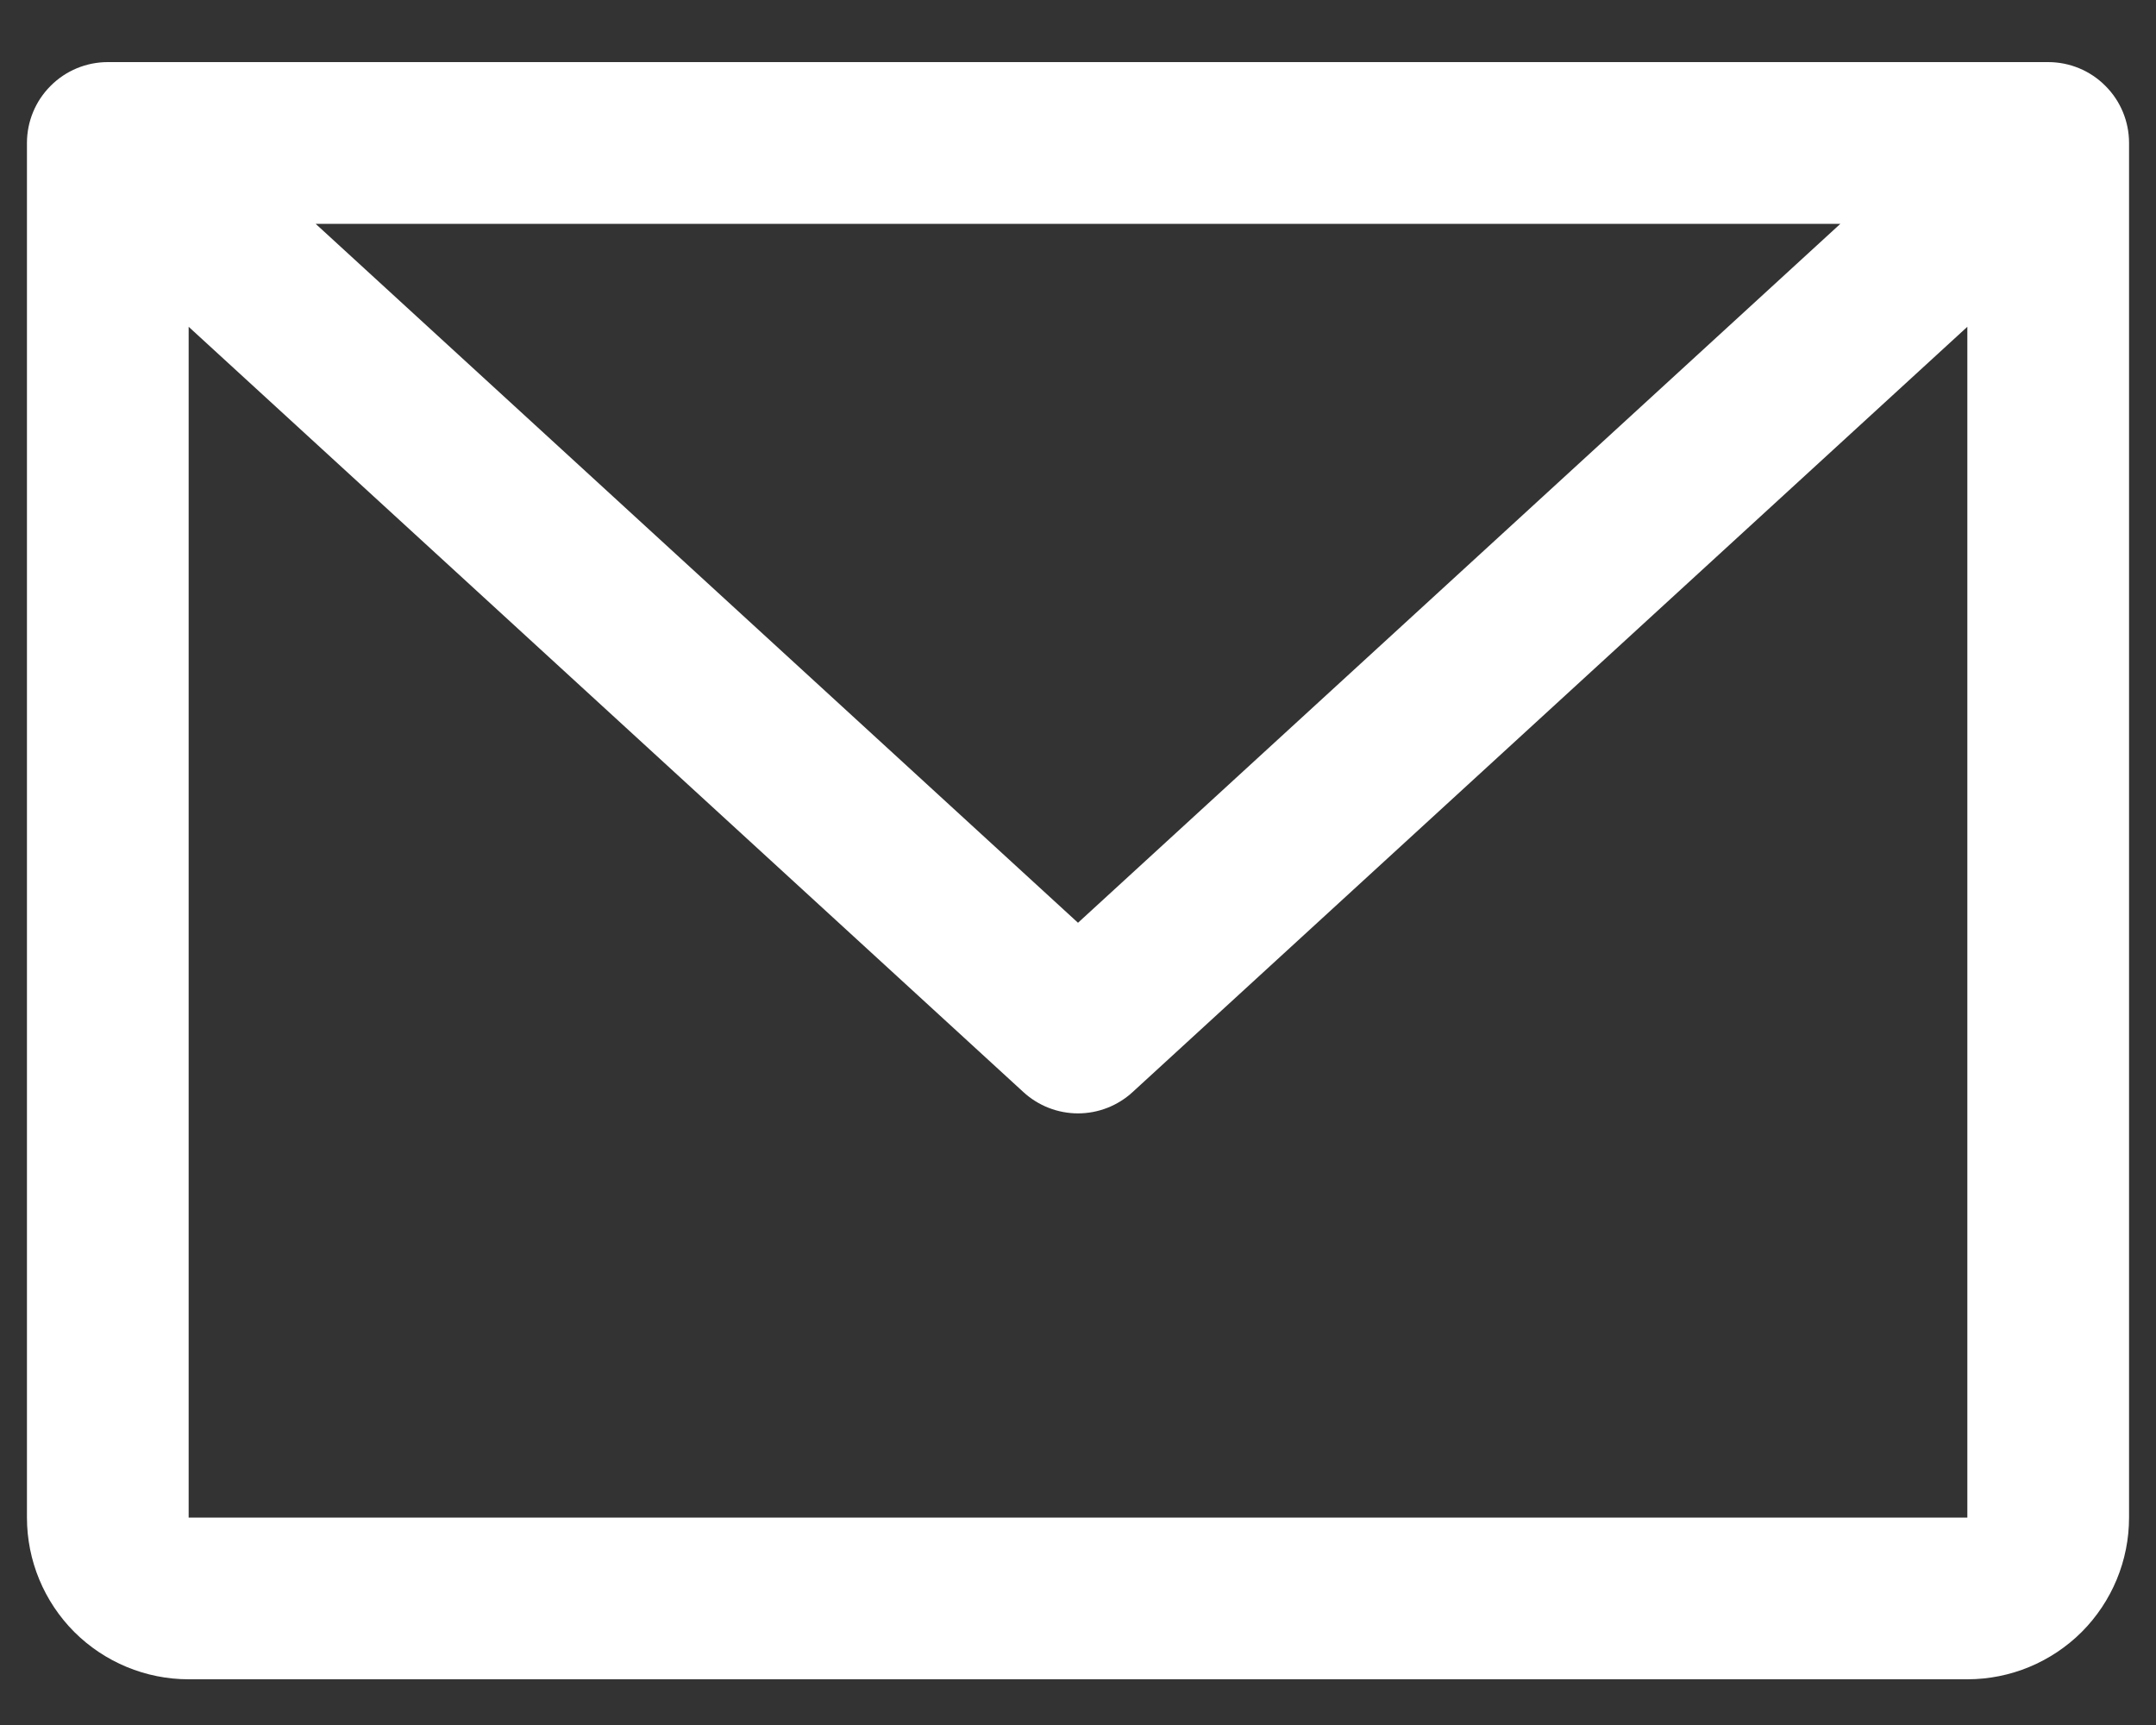
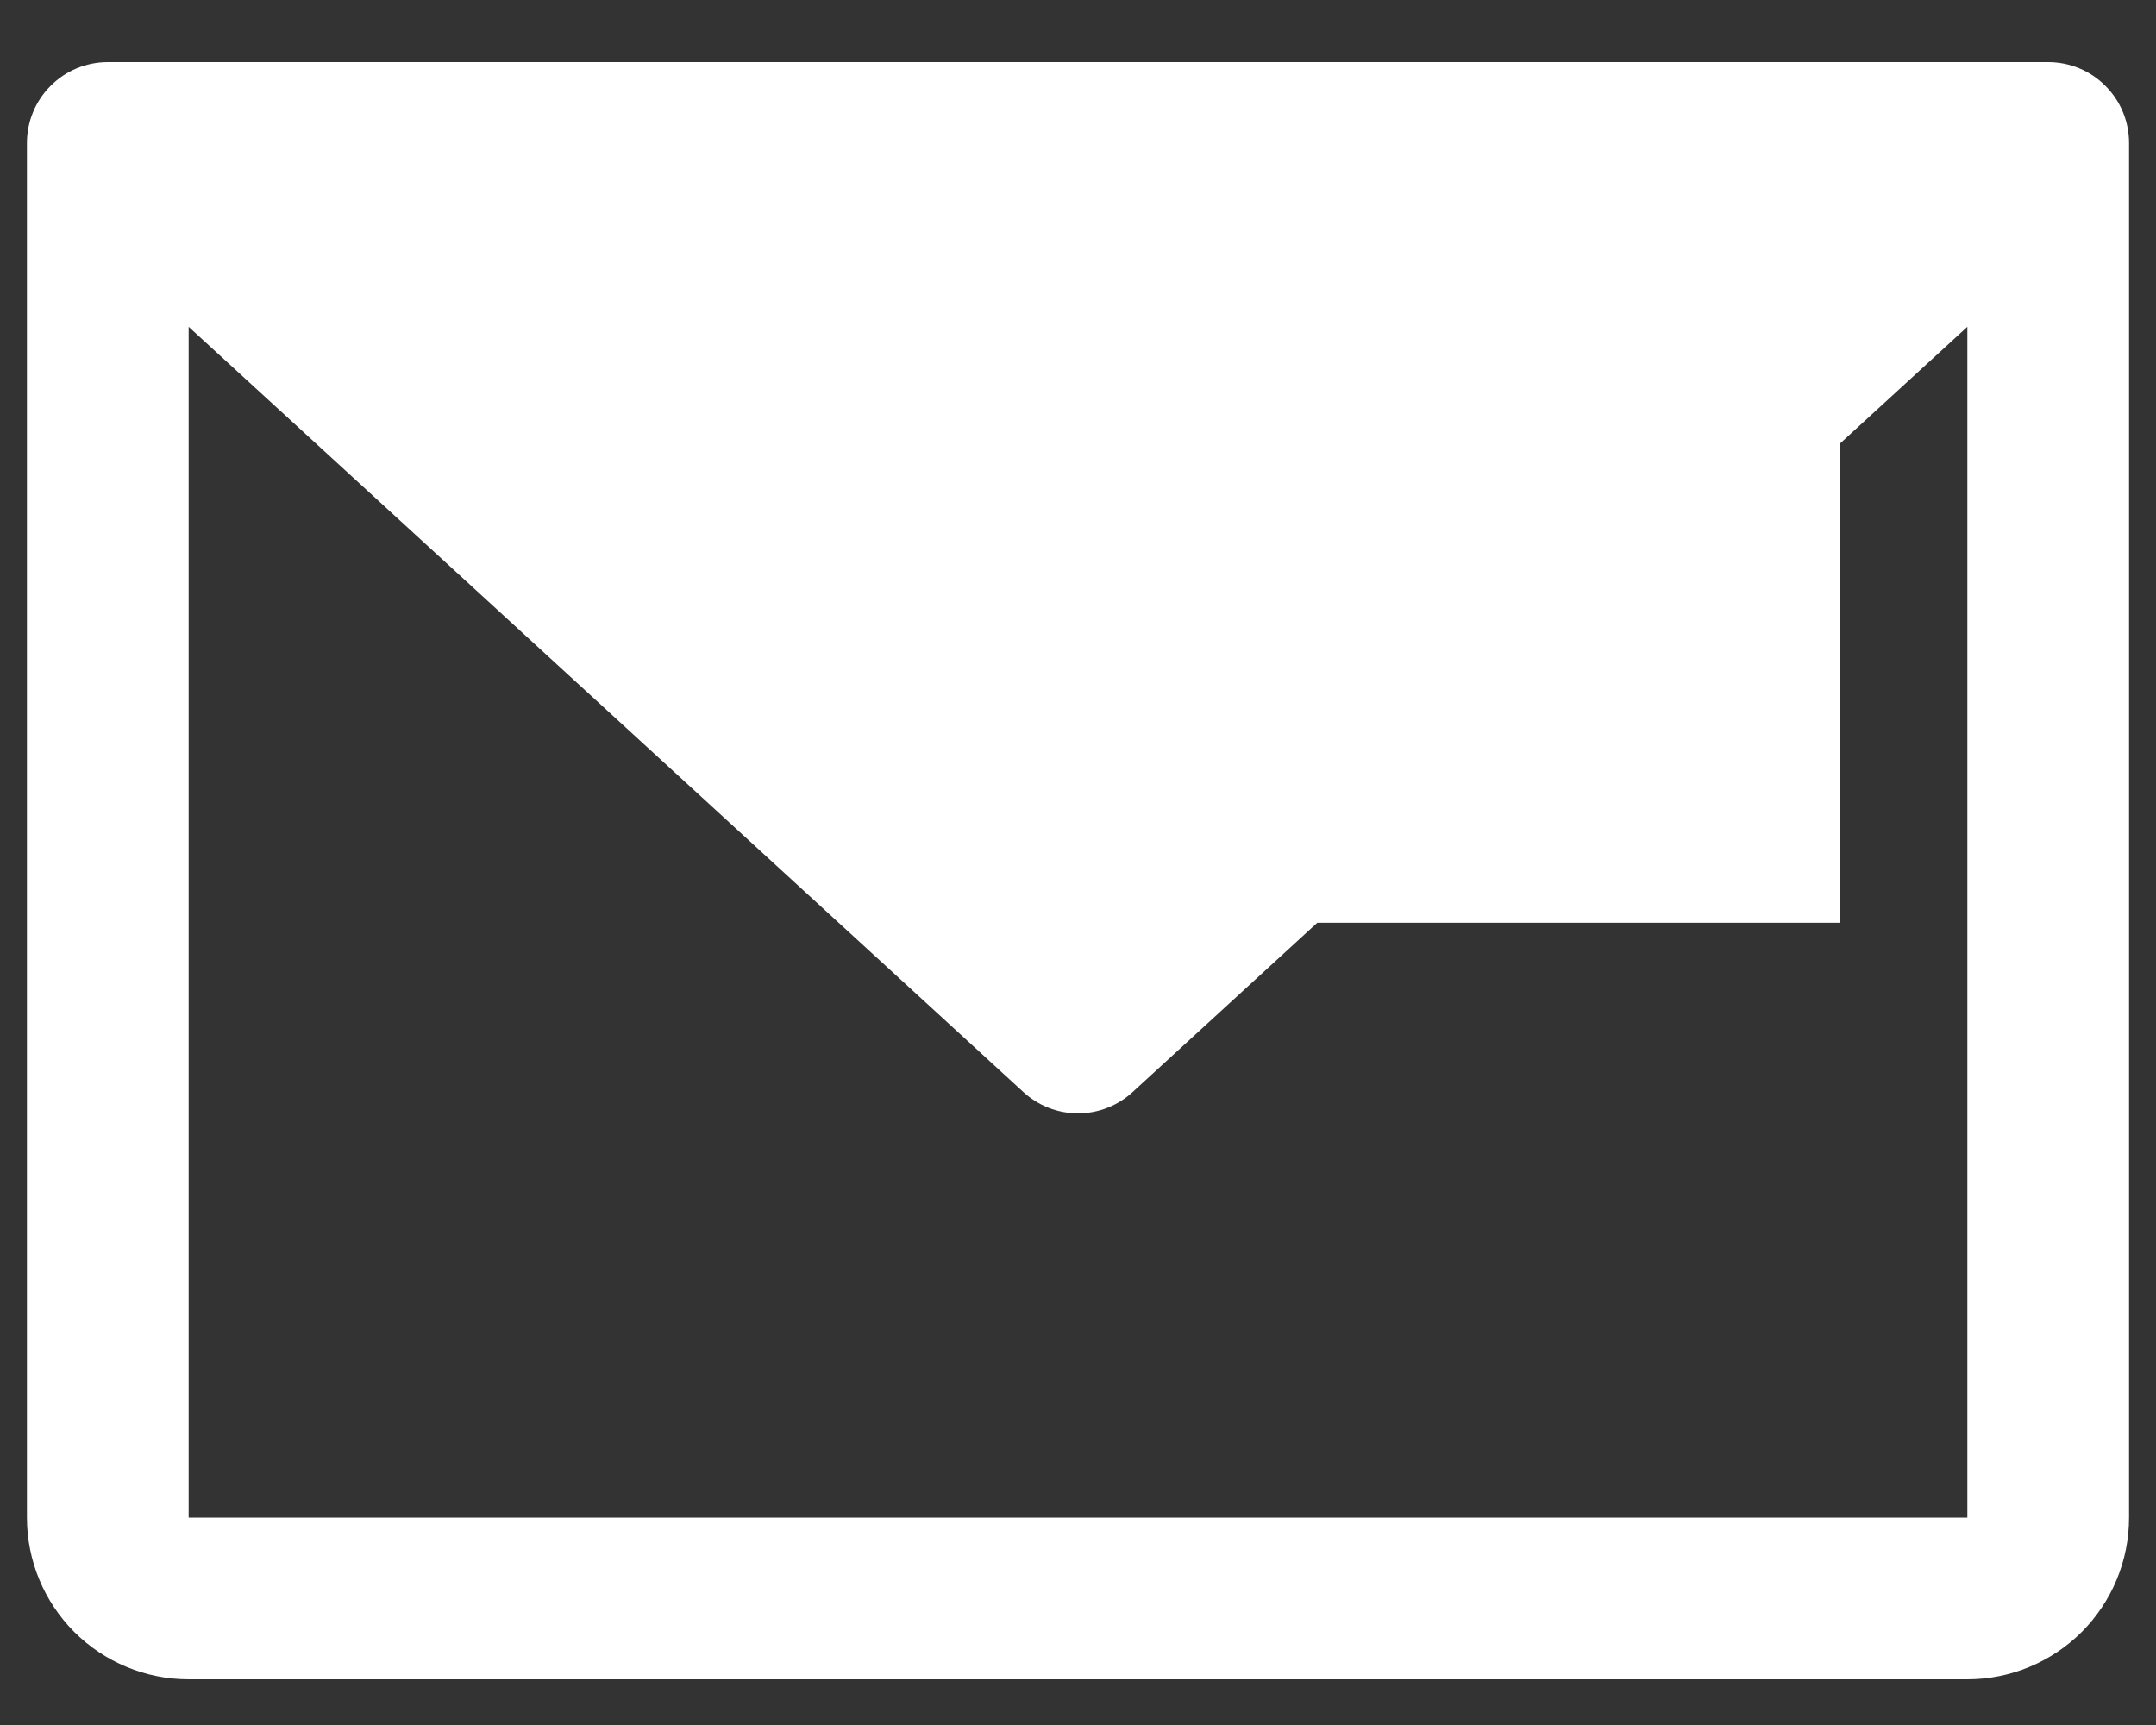
<svg xmlns="http://www.w3.org/2000/svg" width="20" height="16" viewBox="0 0 20 16" fill="none">
  <rect x="0" y="0" width="20" height="16" fill="#333333" stroke="none" />
-   <path d="M19 0.576H1C0.801 0.576 0.61 0.655 0.47 0.796C0.329 0.936 0.25 1.127 0.25 1.326V14.076C0.25 14.474 0.408 14.855 0.689 15.137C0.971 15.418 1.352 15.576 1.75 15.576H18.25C18.648 15.576 19.029 15.418 19.311 15.137C19.592 14.855 19.75 14.474 19.75 14.076V1.326C19.75 1.127 19.671 0.936 19.53 0.796C19.39 0.655 19.199 0.576 19 0.576ZM17.072 2.076L10 8.559L2.928 2.076H17.072ZM18.25 14.076H1.75V3.031L9.493 10.129C9.631 10.256 9.812 10.327 10 10.327C10.188 10.327 10.369 10.256 10.507 10.129L18.25 3.031V14.076Z" fill="white" />
+   <path d="M19 0.576H1C0.801 0.576 0.61 0.655 0.47 0.796C0.329 0.936 0.25 1.127 0.25 1.326V14.076C0.25 14.474 0.408 14.855 0.689 15.137C0.971 15.418 1.352 15.576 1.75 15.576H18.25C18.648 15.576 19.029 15.418 19.311 15.137C19.592 14.855 19.75 14.474 19.75 14.076V1.326C19.75 1.127 19.671 0.936 19.53 0.796C19.39 0.655 19.199 0.576 19 0.576ZM17.072 2.076L10 8.559H17.072ZM18.25 14.076H1.75V3.031L9.493 10.129C9.631 10.256 9.812 10.327 10 10.327C10.188 10.327 10.369 10.256 10.507 10.129L18.25 3.031V14.076Z" fill="white" />
</svg>